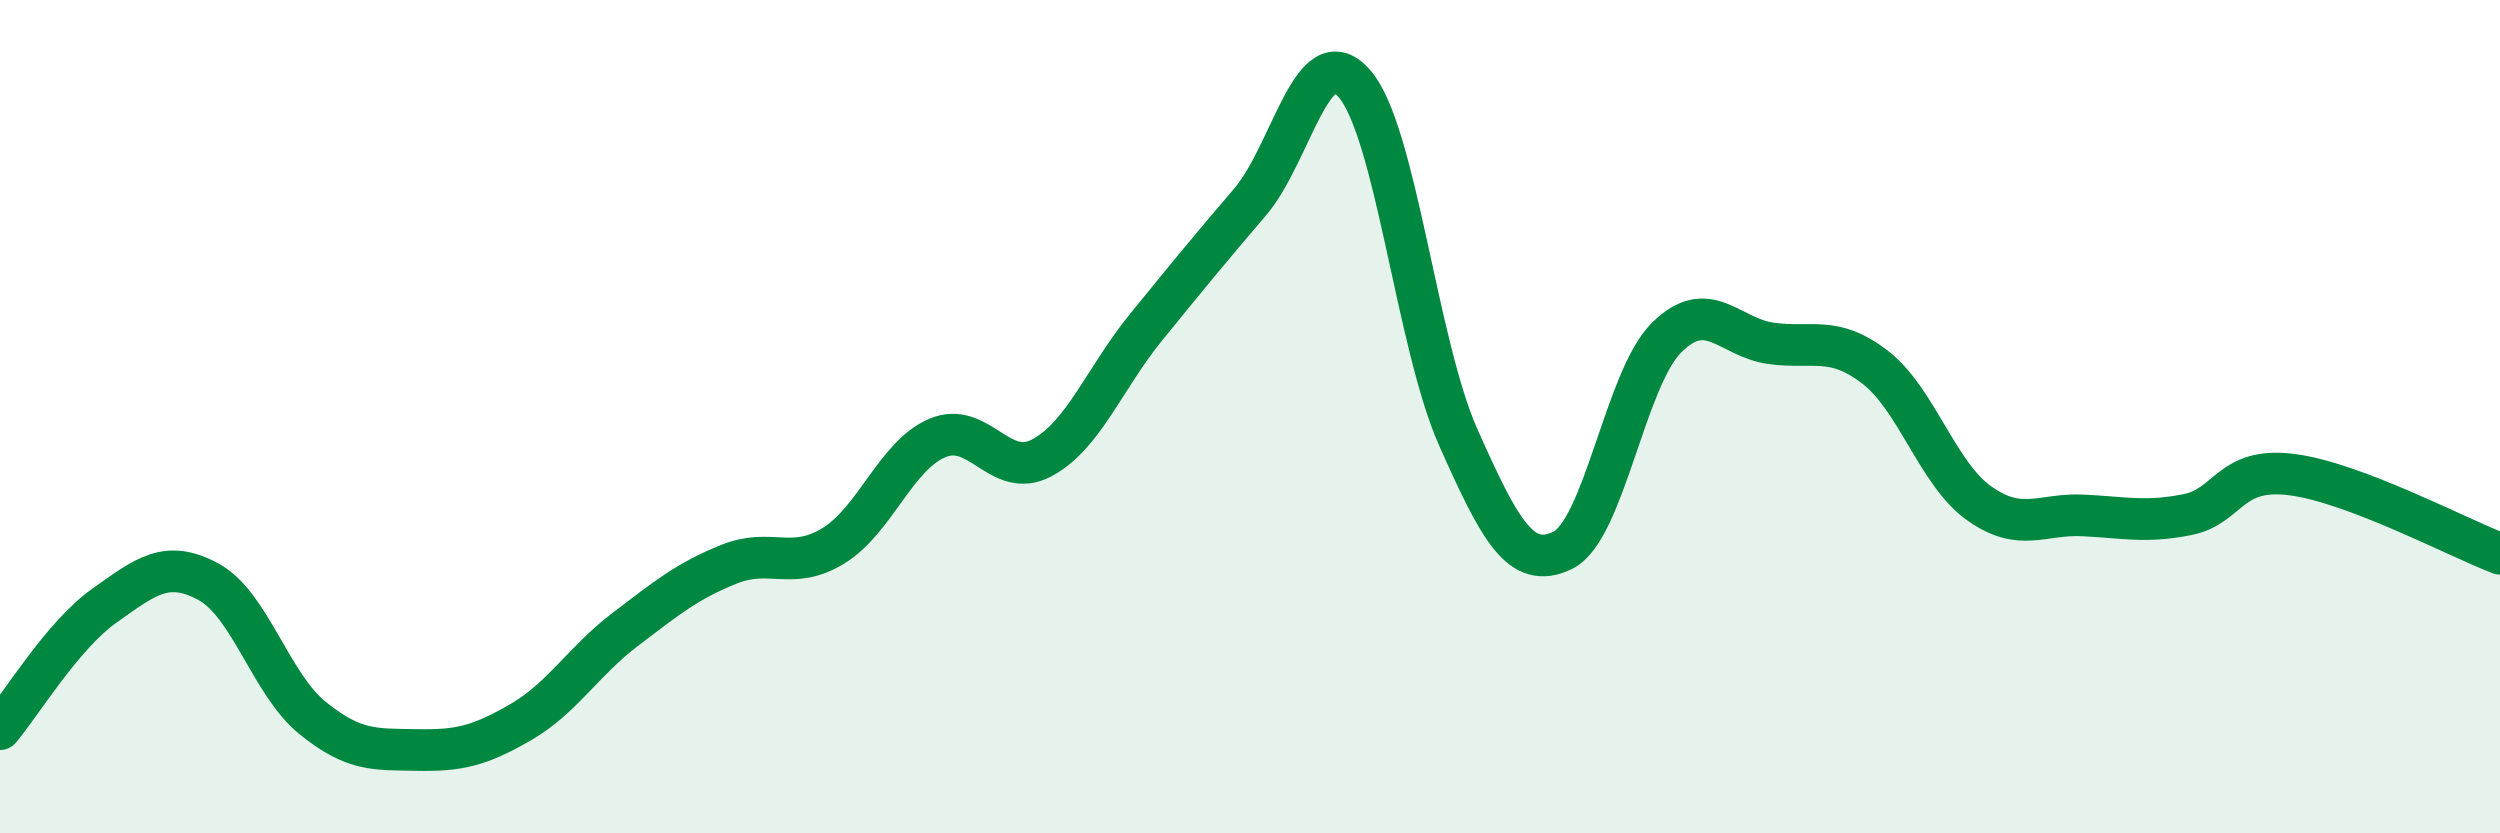
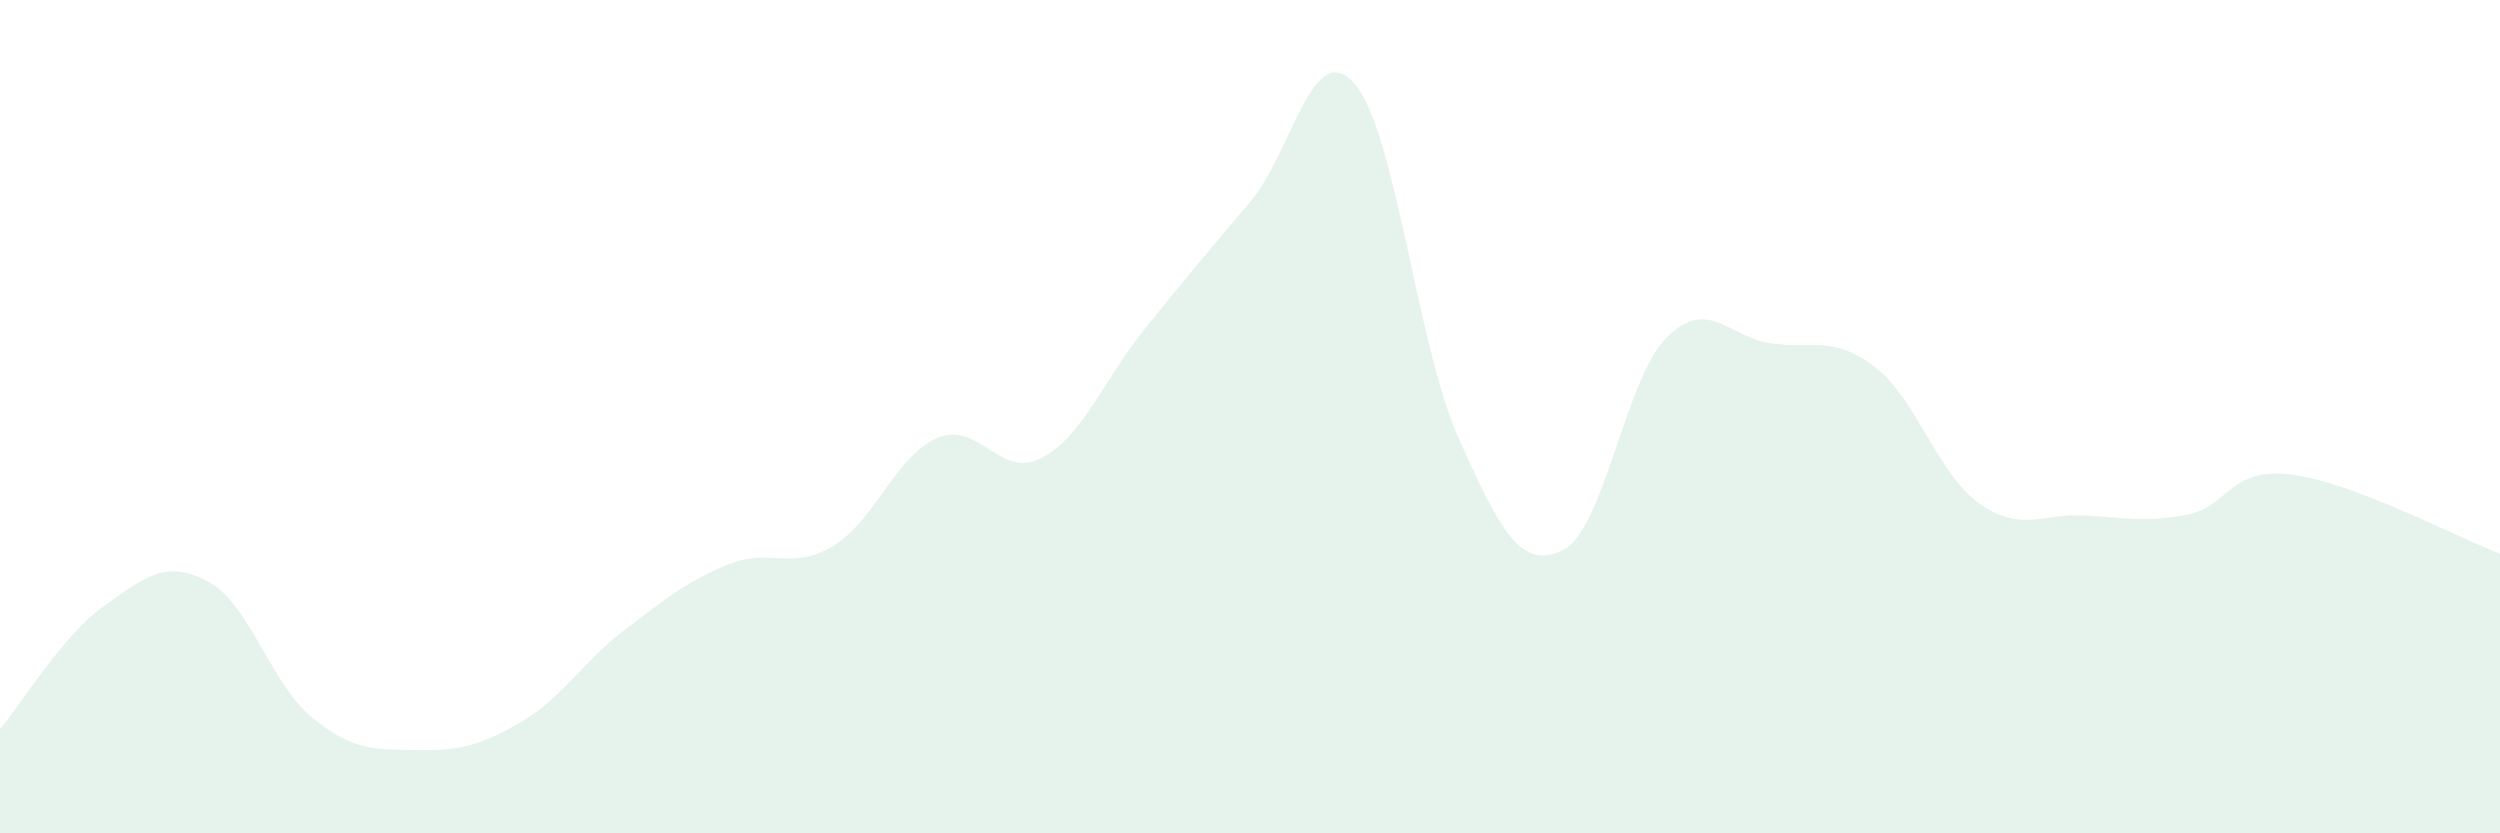
<svg xmlns="http://www.w3.org/2000/svg" width="60" height="20" viewBox="0 0 60 20">
  <path d="M 0,17.5 C 0.5,16.91 1.5,15.25 2.5,14.54 C 3.5,13.83 4,13.42 5,13.96 C 6,14.5 6.5,16.42 7.5,17.23 C 8.5,18.04 9,17.98 10,18 C 11,18.02 11.5,17.91 12.5,17.33 C 13.5,16.75 14,15.87 15,15.11 C 16,14.35 16.5,13.94 17.5,13.54 C 18.5,13.14 19,13.71 20,13.1 C 21,12.49 21.5,10.93 22.5,10.51 C 23.5,10.09 24,11.52 25,10.99 C 26,10.46 26.5,9.09 27.5,7.86 C 28.5,6.63 29,6.02 30,4.85 C 31,3.68 31.5,0.87 32.5,2 C 33.5,3.13 34,8.26 35,10.5 C 36,12.74 36.5,13.69 37.5,13.21 C 38.5,12.73 39,9.09 40,8.1 C 41,7.11 41.5,8.1 42.5,8.24 C 43.5,8.38 44,8.04 45,8.81 C 46,9.58 46.5,11.37 47.5,12.08 C 48.5,12.79 49,12.32 50,12.37 C 51,12.42 51.5,12.55 52.5,12.35 C 53.5,12.15 53.5,11.2 55,11.39 C 56.5,11.58 59,12.91 60,13.29L60 20L0 20Z" fill="#008740" opacity="0.1" stroke-linecap="round" stroke-linejoin="round" />
-   <path d="M 0,17.5 C 0.5,16.91 1.5,15.25 2.5,14.54 C 3.5,13.83 4,13.42 5,13.96 C 6,14.5 6.5,16.42 7.5,17.23 C 8.5,18.04 9,17.98 10,18 C 11,18.02 11.5,17.91 12.5,17.33 C 13.5,16.75 14,15.87 15,15.11 C 16,14.35 16.5,13.94 17.5,13.54 C 18.5,13.14 19,13.71 20,13.1 C 21,12.49 21.5,10.93 22.5,10.51 C 23.5,10.09 24,11.52 25,10.99 C 26,10.46 26.5,9.09 27.5,7.86 C 28.5,6.63 29,6.02 30,4.85 C 31,3.68 31.5,0.87 32.5,2 C 33.5,3.13 34,8.26 35,10.5 C 36,12.74 36.5,13.69 37.5,13.21 C 38.5,12.73 39,9.09 40,8.1 C 41,7.11 41.5,8.1 42.5,8.24 C 43.5,8.38 44,8.04 45,8.81 C 46,9.58 46.5,11.37 47.5,12.08 C 48.5,12.79 49,12.32 50,12.37 C 51,12.42 51.5,12.55 52.5,12.35 C 53.5,12.15 53.5,11.2 55,11.39 C 56.5,11.58 59,12.91 60,13.29" stroke="#008740" stroke-width="1" fill="none" stroke-linecap="round" stroke-linejoin="round" />
</svg>